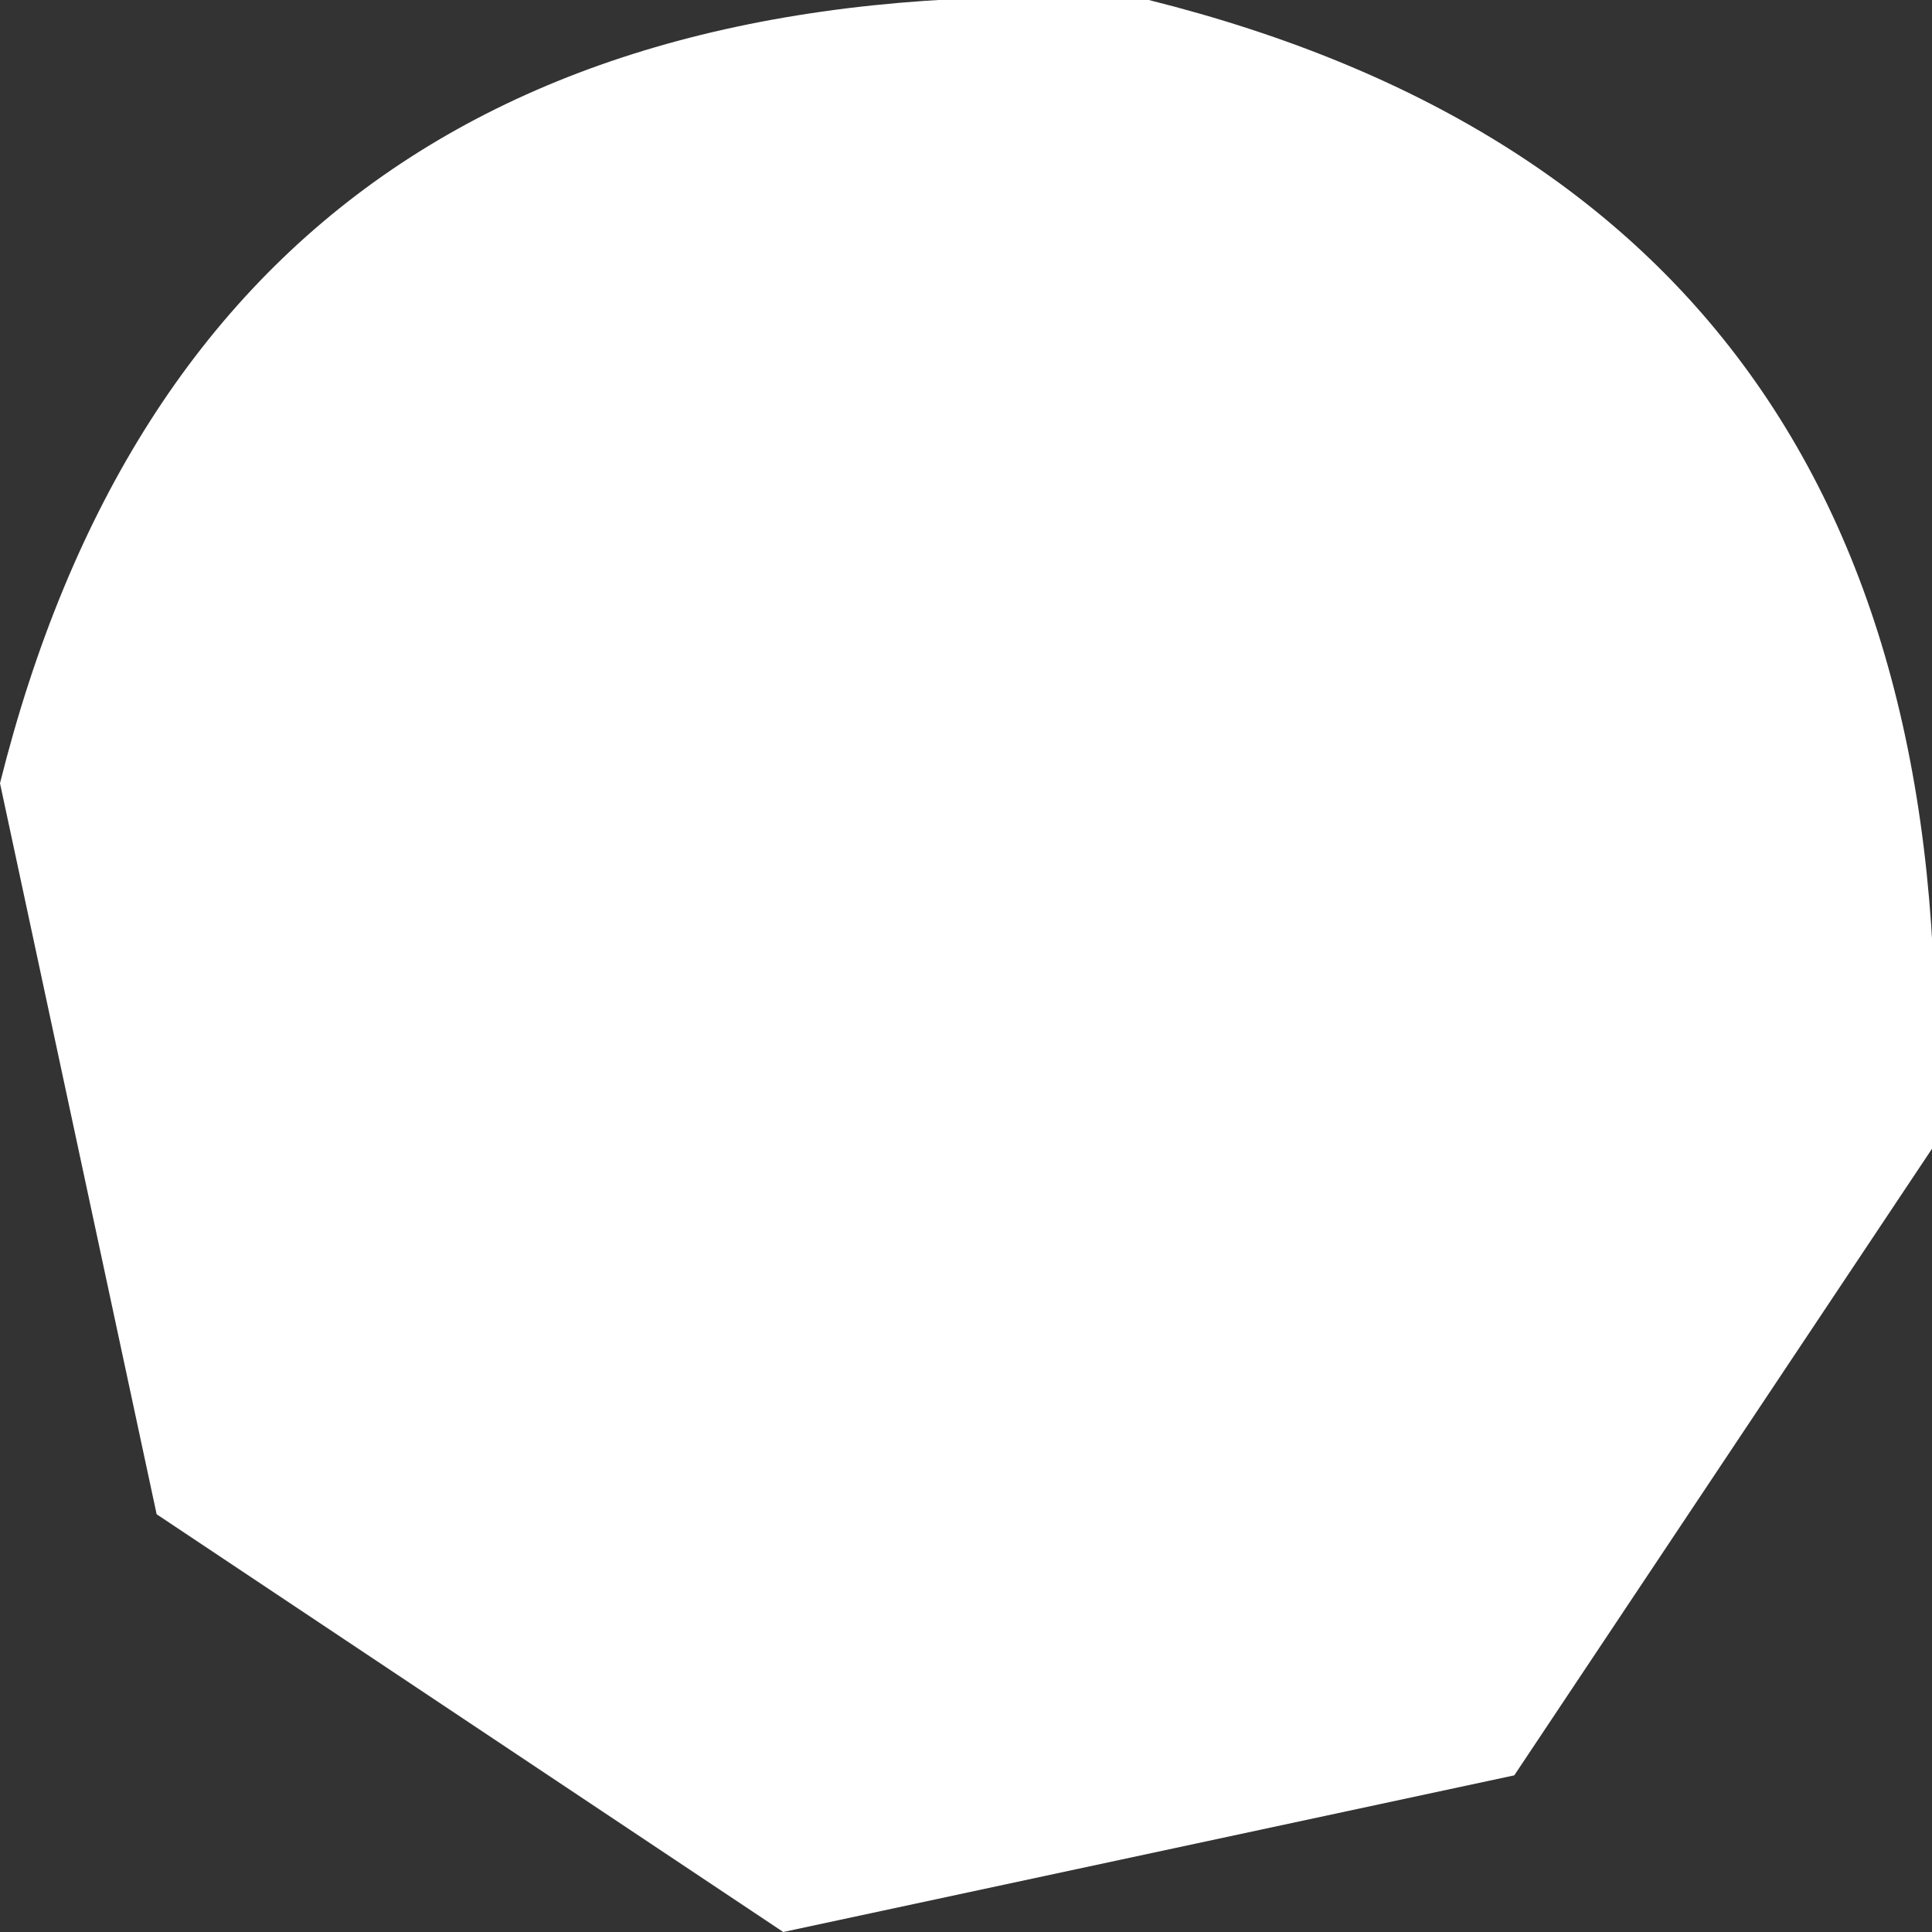
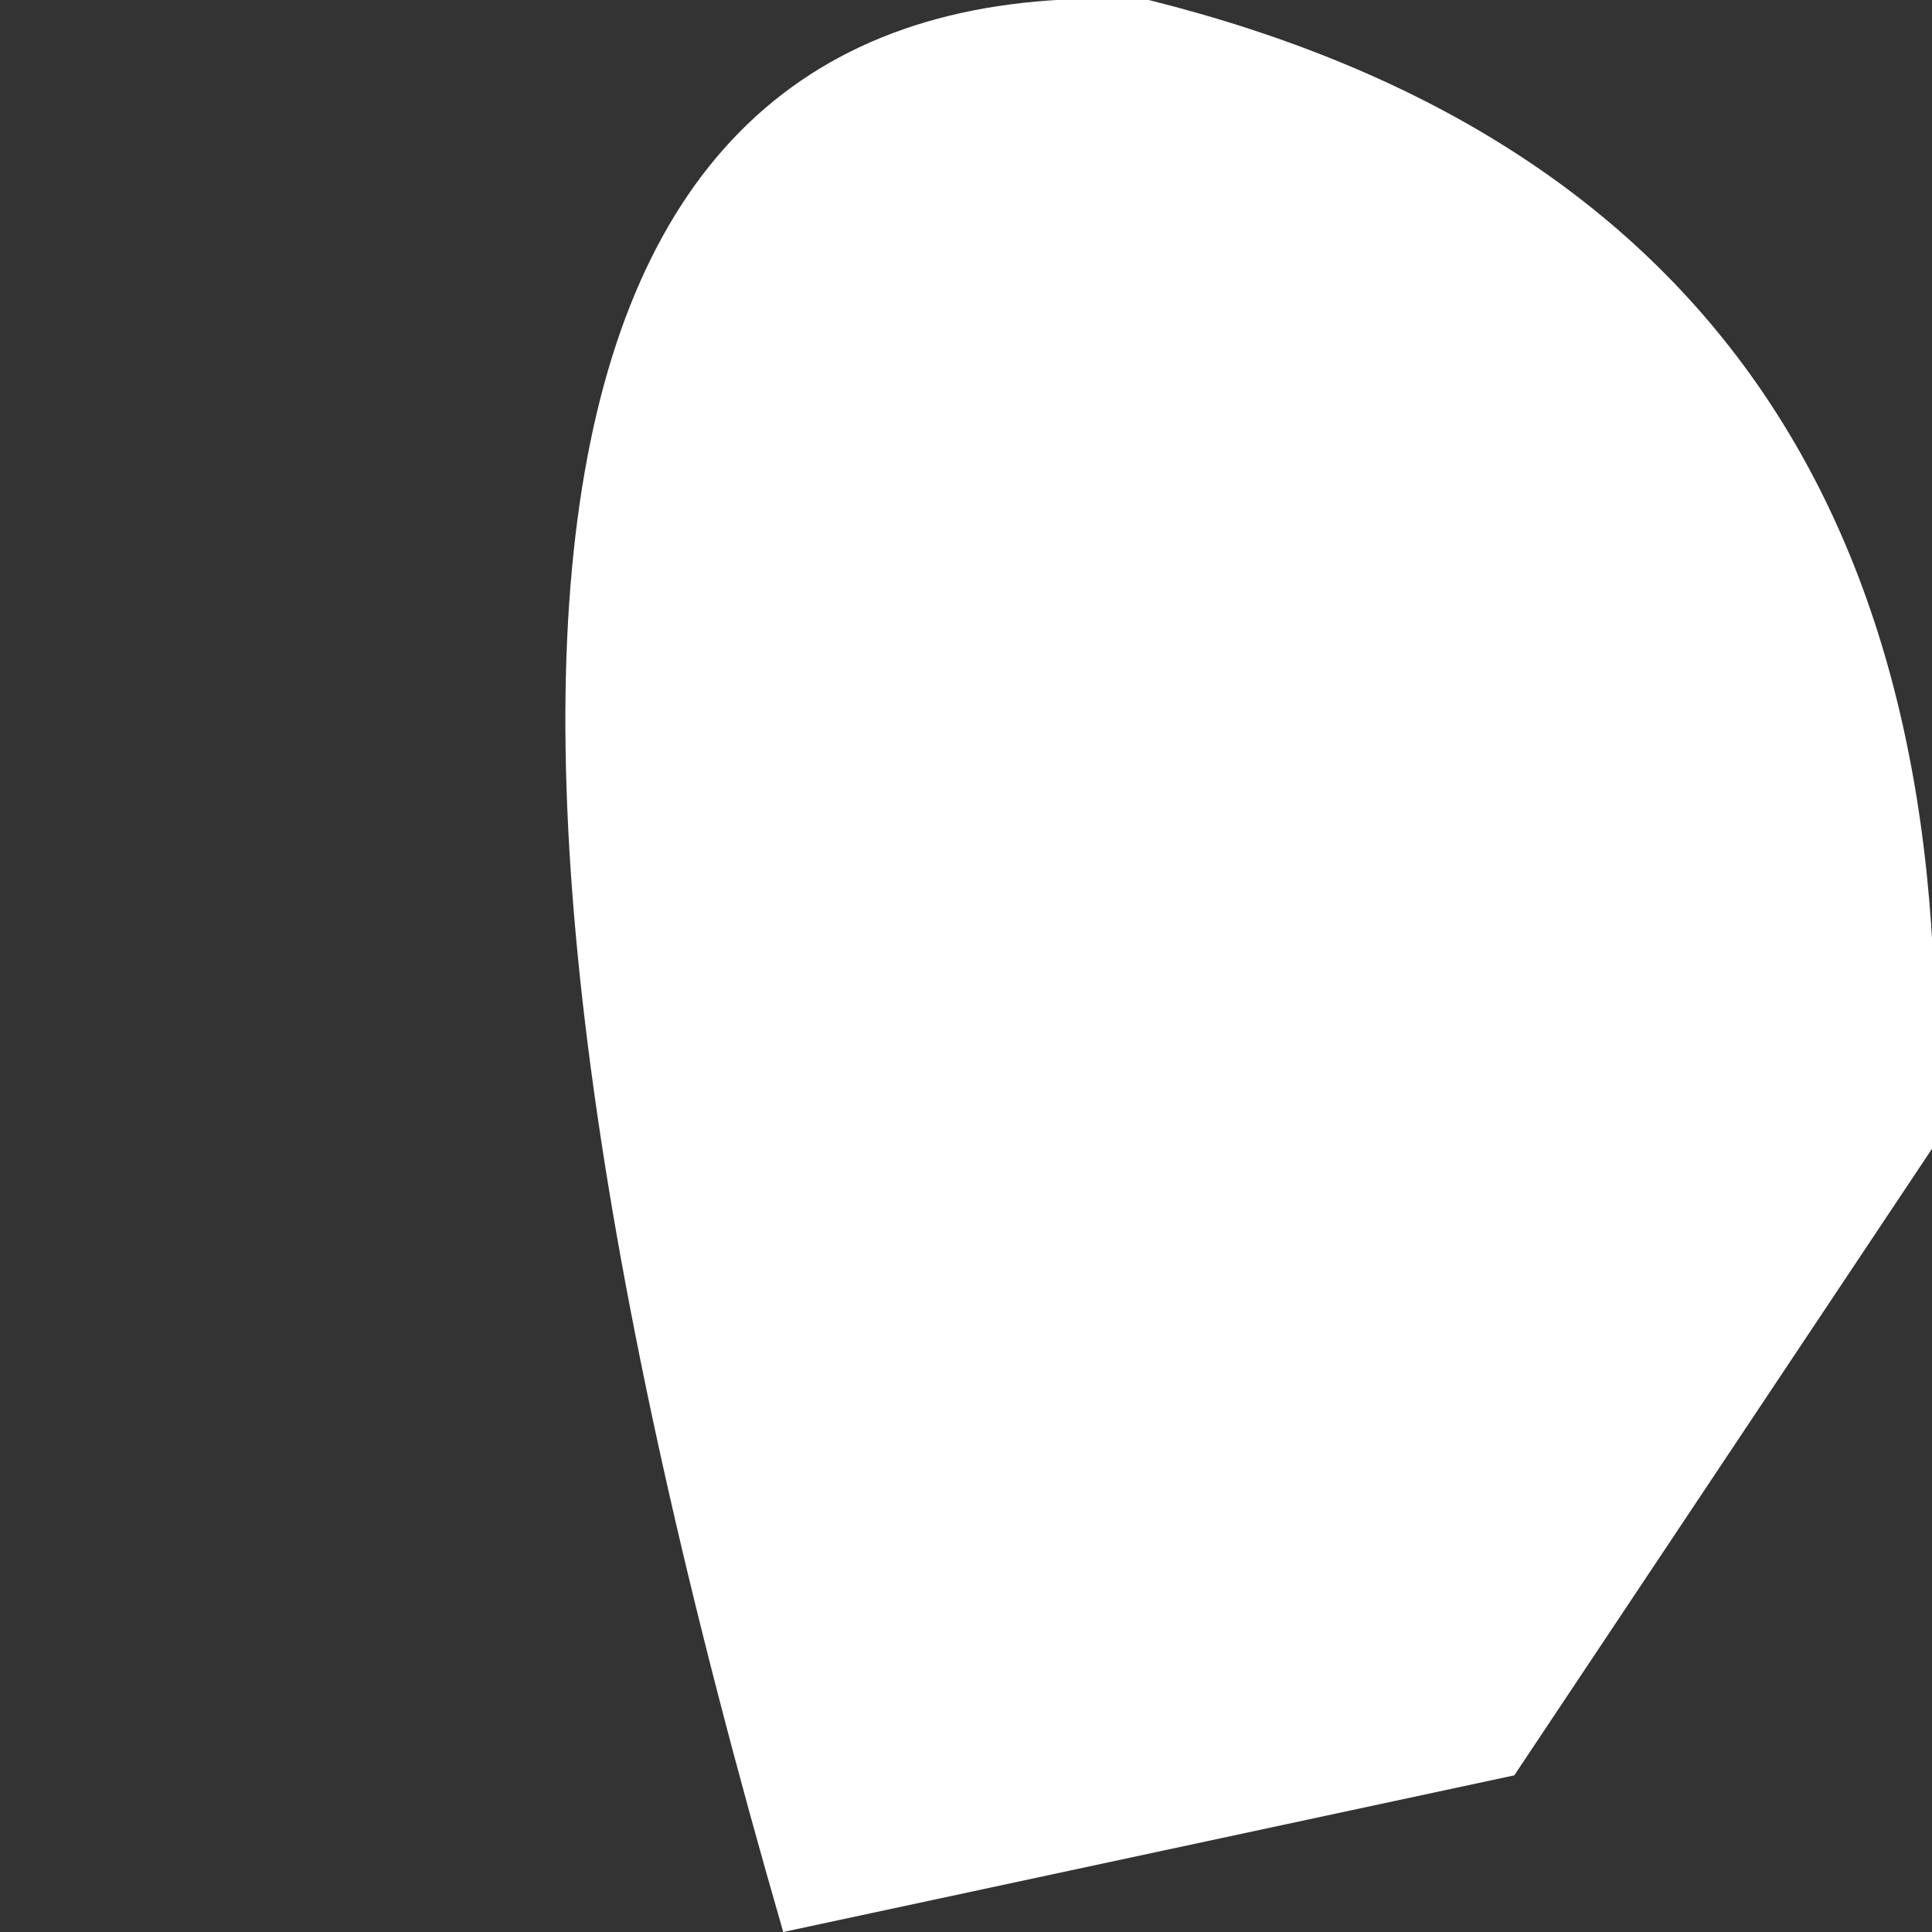
<svg xmlns="http://www.w3.org/2000/svg" height="1.85px" width="1.85px">
  <rect width="100%" height="100%" fill="#333333" stroke="none" />
  <g transform="matrix(1.0, 0.0, 0.0, 1.0, 0.0, 0.0)">
-     <path d="M0.75 1.85 L0.15 1.45 0.0 0.75 Q0.2 -0.05 1.1 0.0 1.9 0.2 1.85 1.1 L1.45 1.7 0.75 1.85" fill="#ffffff" fill-rule="evenodd" stroke="none" />
+     <path d="M0.75 1.85 Q0.2 -0.05 1.1 0.0 1.9 0.2 1.85 1.1 L1.45 1.7 0.75 1.85" fill="#ffffff" fill-rule="evenodd" stroke="none" />
  </g>
</svg>